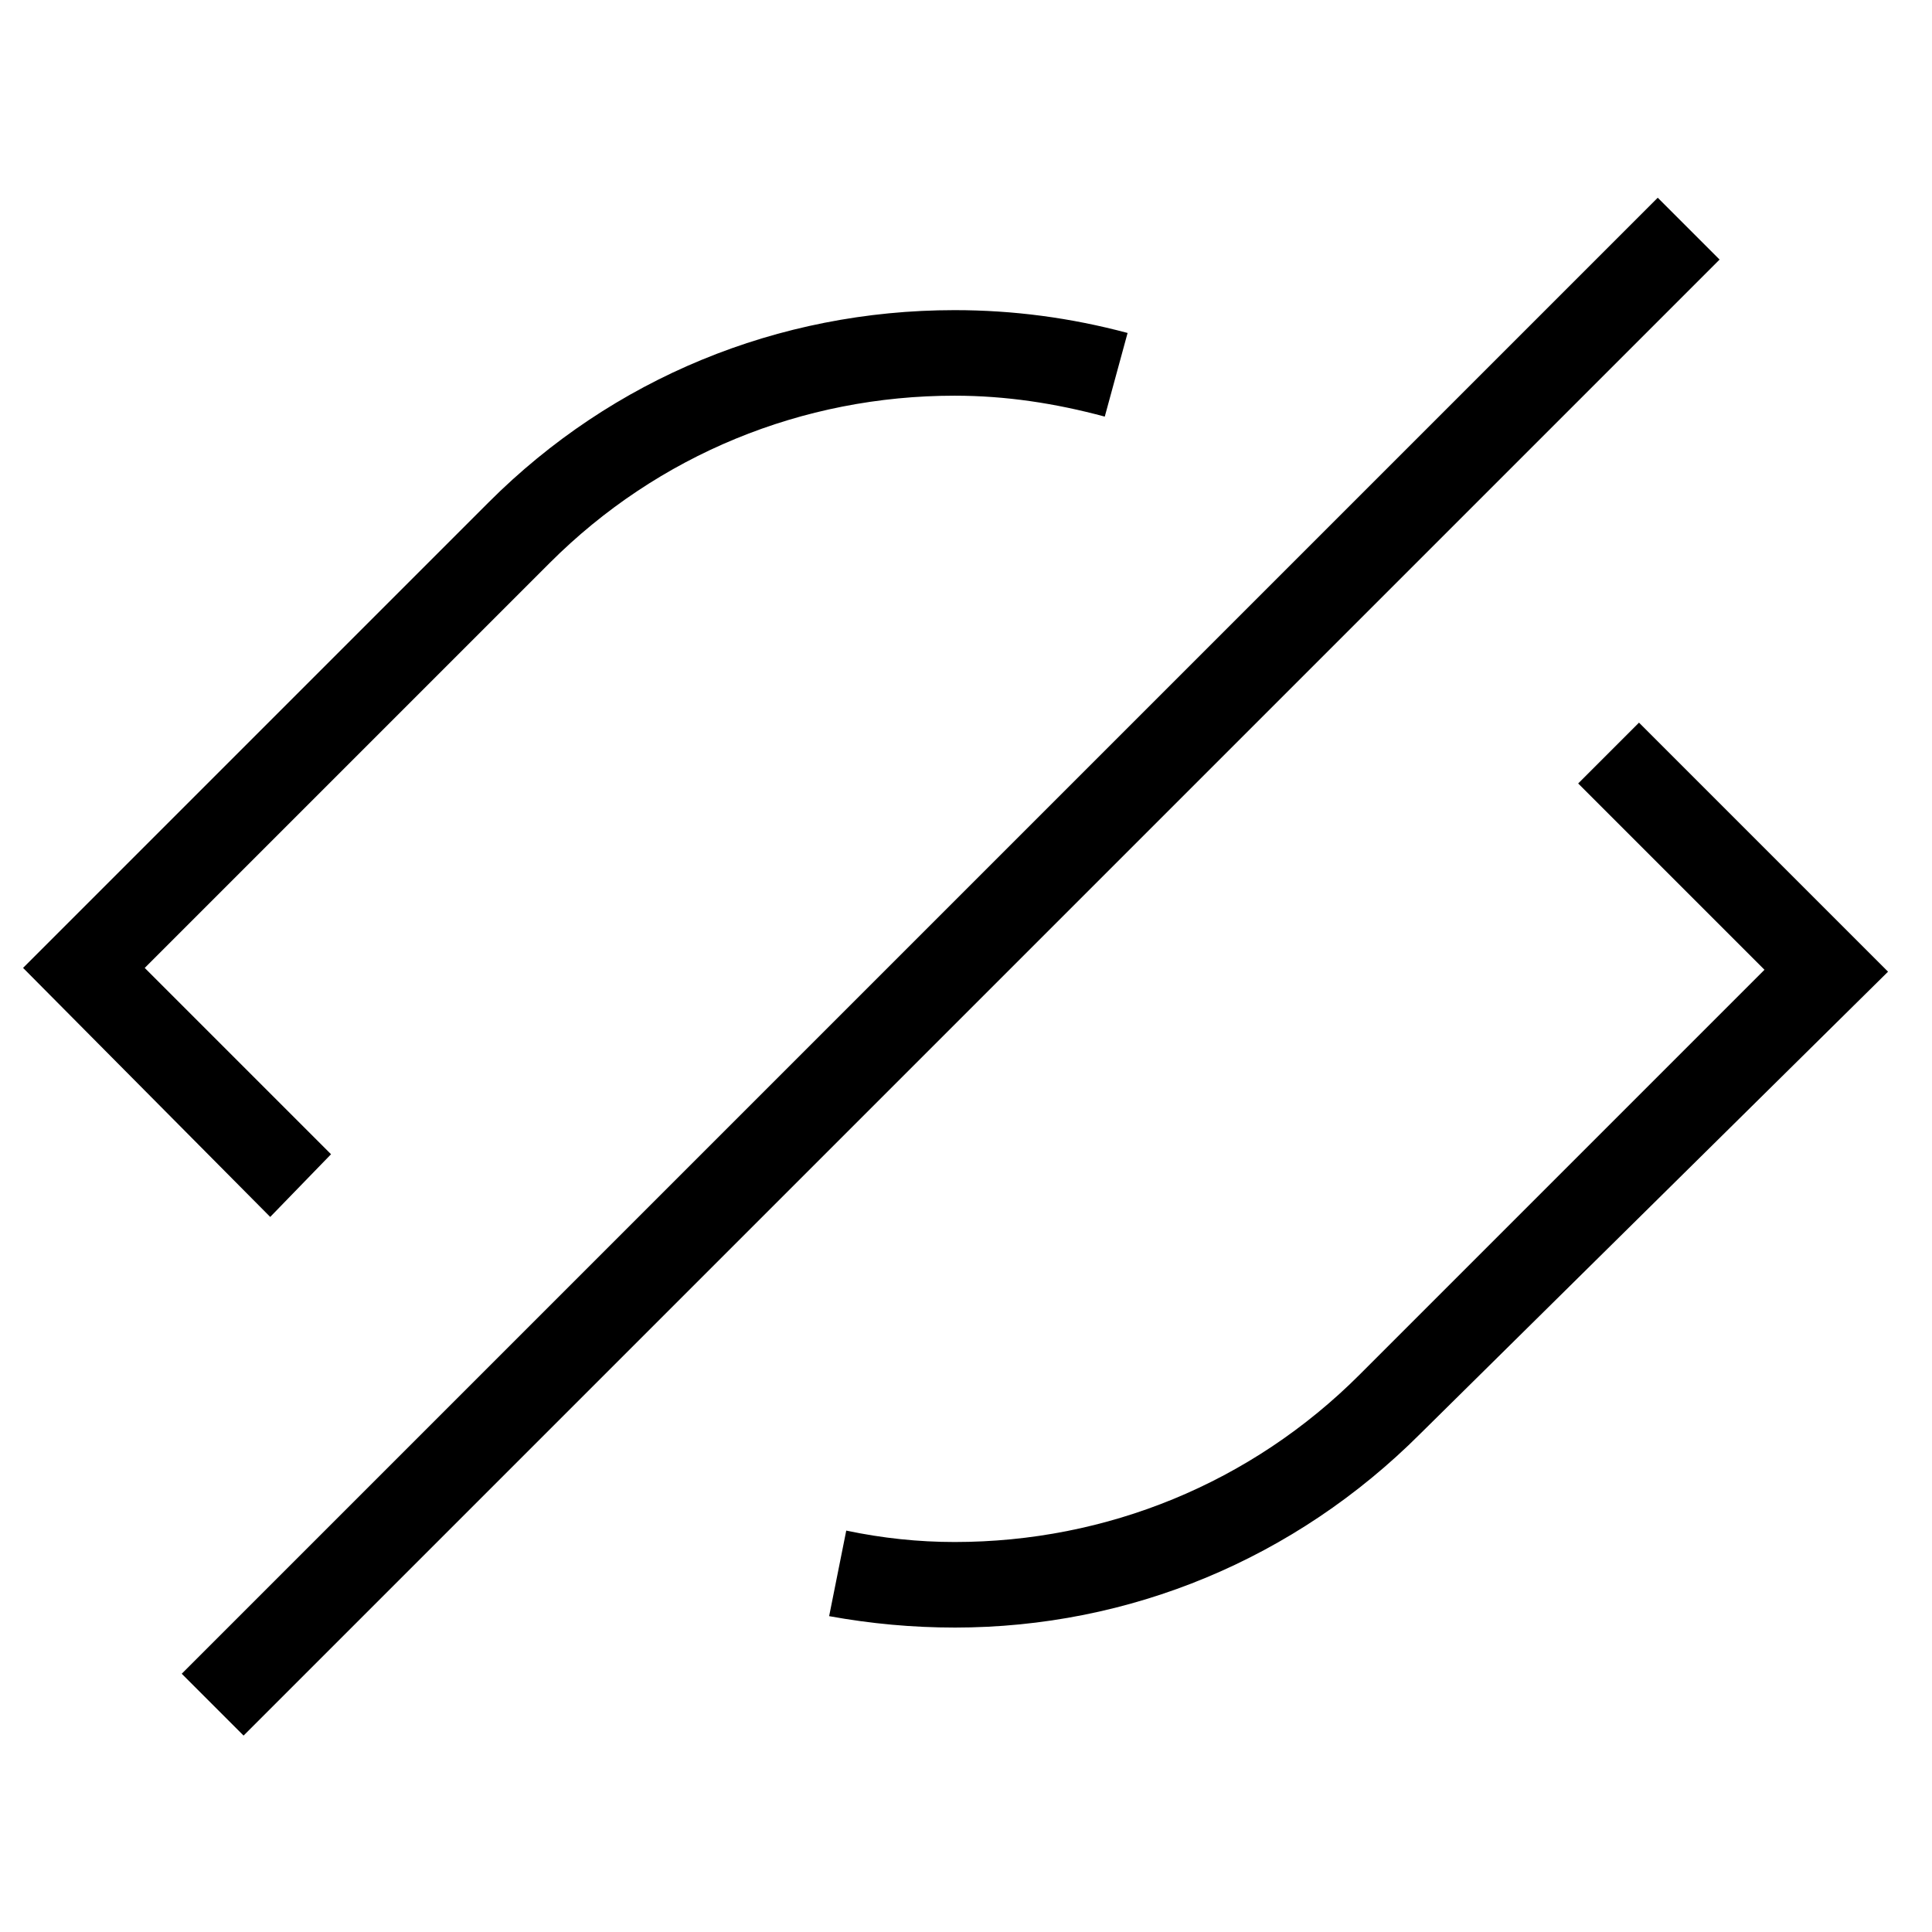
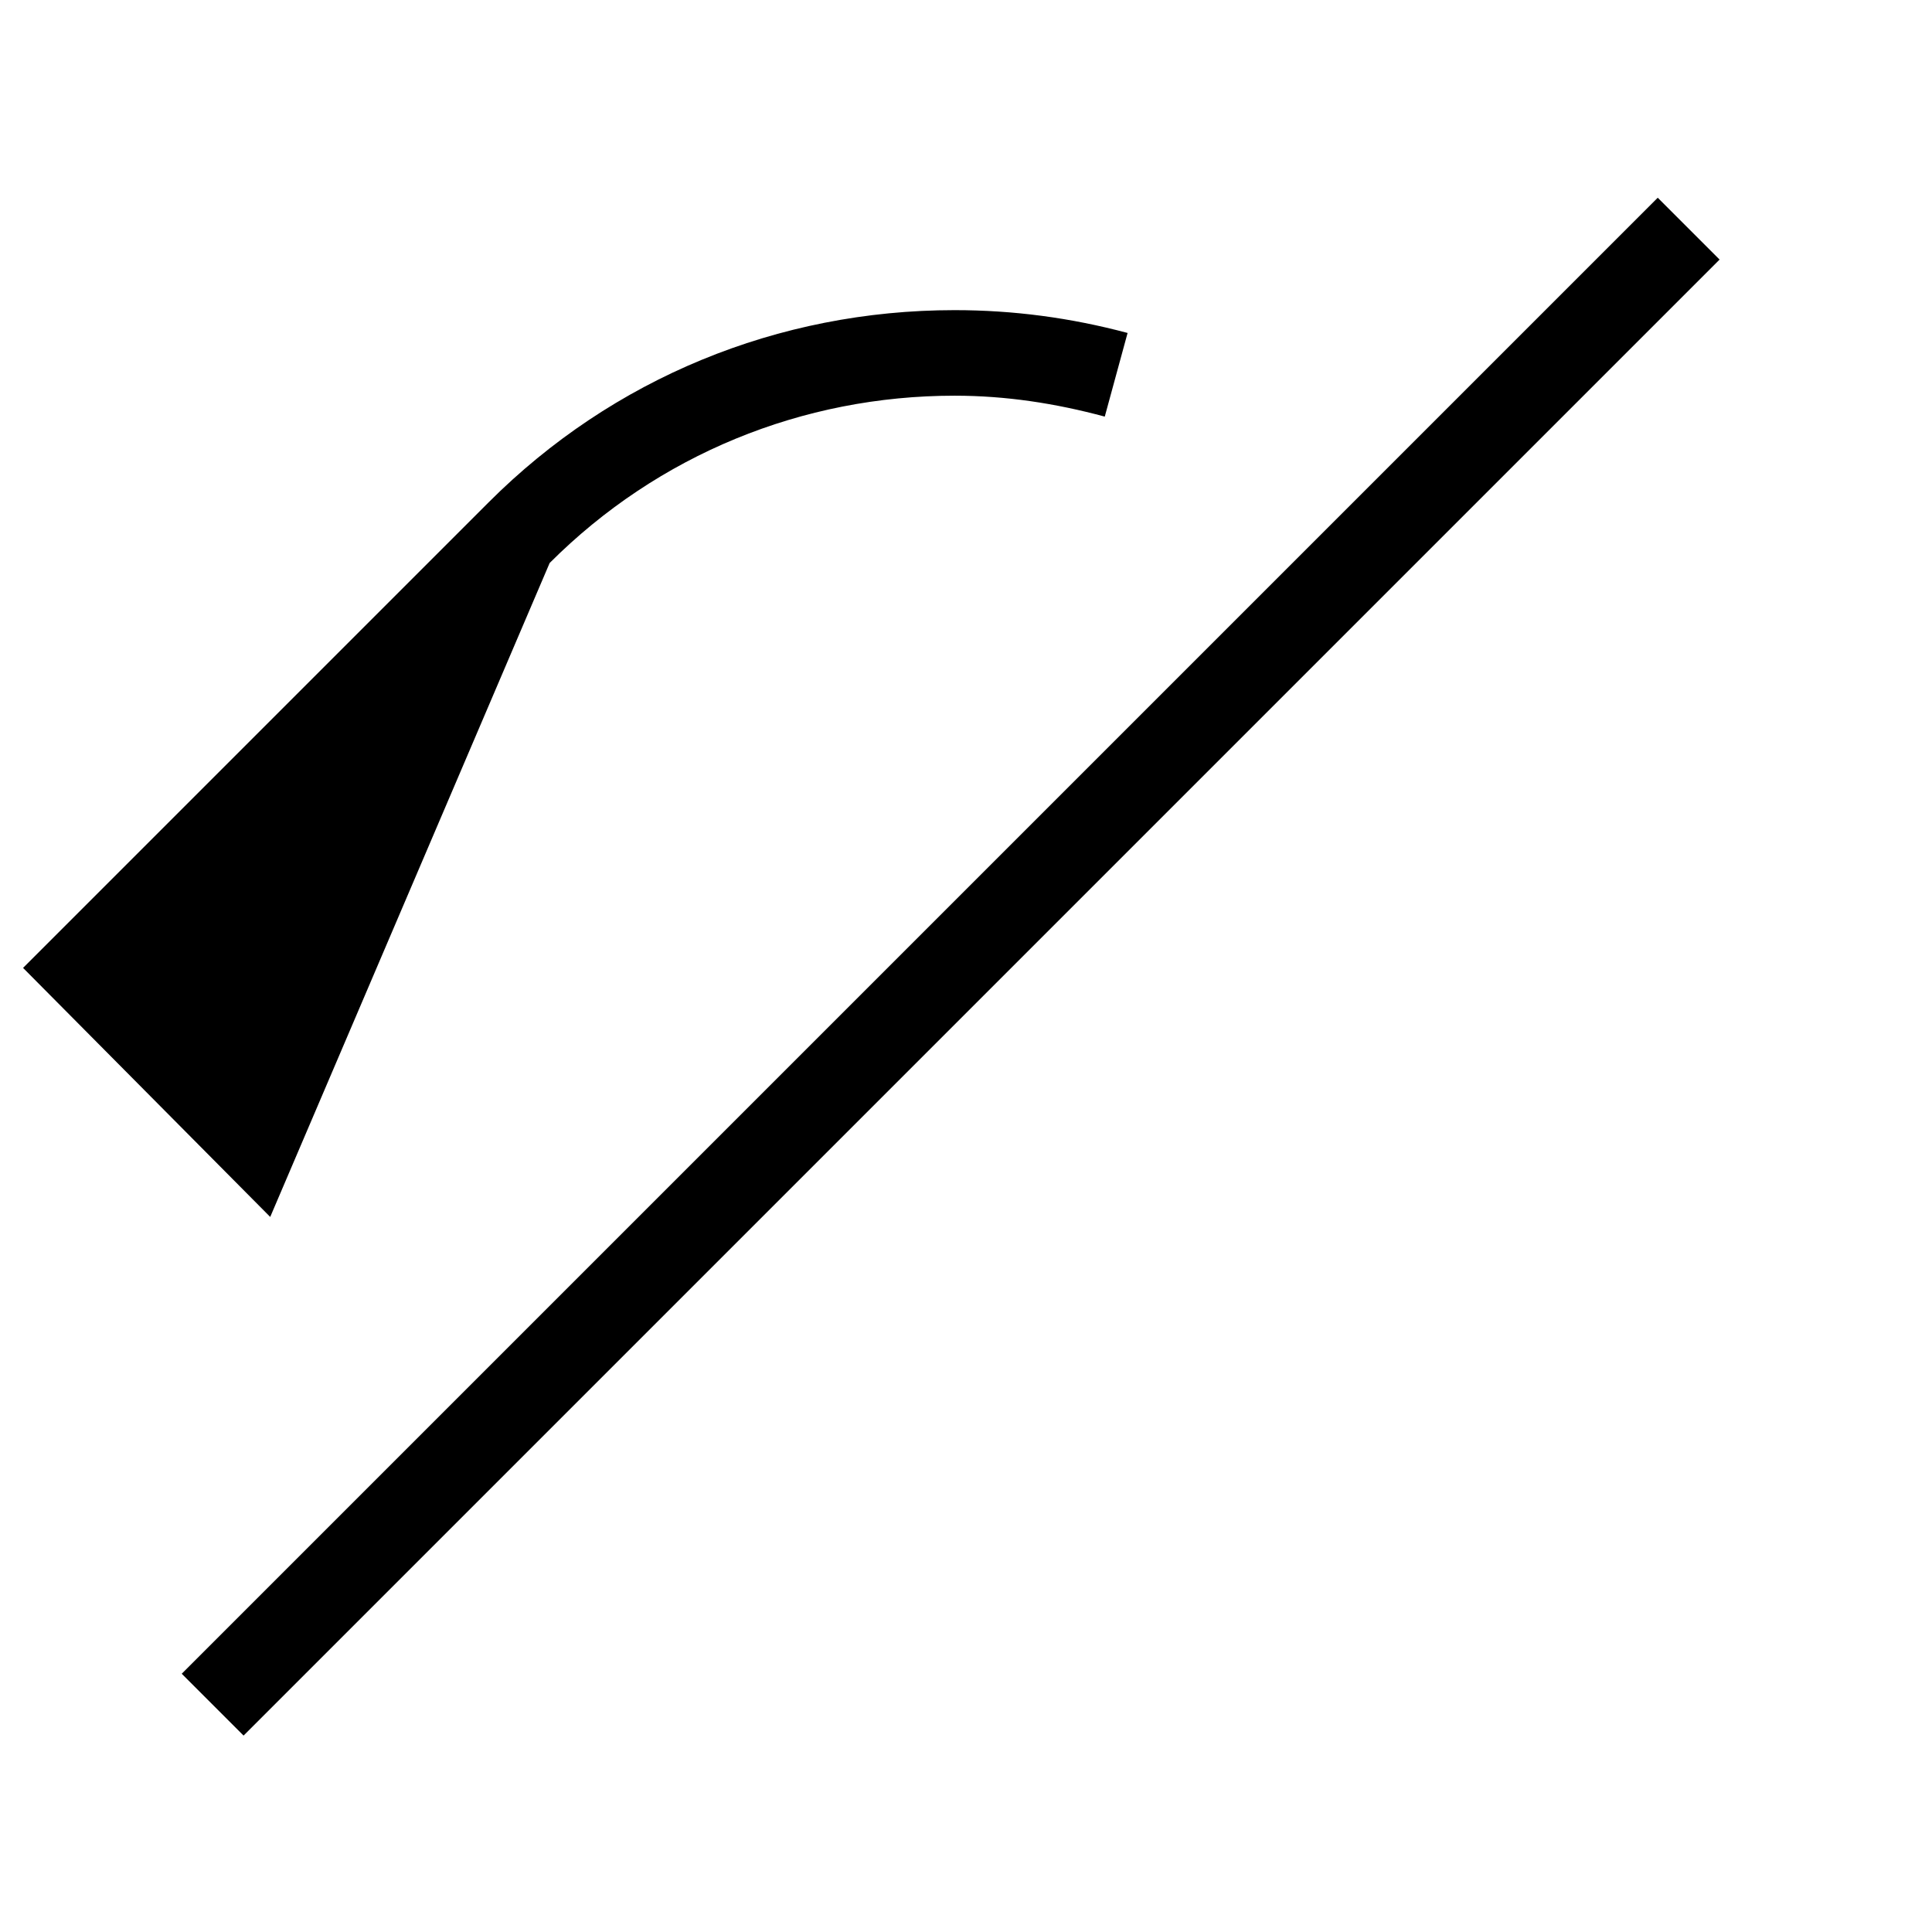
<svg xmlns="http://www.w3.org/2000/svg" fill="#000000" width="800px" height="800px" version="1.1" viewBox="144 144 512 512">
  <g>
-     <path d="m215.61 466.5-65.496-65.996 123.43-123.43c32.746-32.746 76.578-50.883 123.43-50.883 15.617 0 30.73 2.016 45.848 6.047l-6.047 22.168c-13.098-3.527-26.199-5.543-39.801-5.543-40.305 0-78.594 15.617-107.31 44.336l-107.31 107.31 49.375 49.375z" />
-     <path d="m396.98 575.32c-11.082 0-22.168-1.008-33.25-3.023l4.535-22.672c9.574 2.016 19.145 3.023 28.719 3.023 40.305 0 78.594-15.617 107.31-44.336l107.31-107.31-49.375-49.375 16.121-16.121 66 66-123.94 122.43c-33.254 33.25-77.086 51.387-123.43 51.387z" />
+     <path d="m215.61 466.5-65.496-65.996 123.43-123.43c32.746-32.746 76.578-50.883 123.43-50.883 15.617 0 30.73 2.016 45.848 6.047l-6.047 22.168c-13.098-3.527-26.199-5.543-39.801-5.543-40.305 0-78.594 15.617-107.31 44.336z" />
    <path d="m192.16 587.56 391.16-391.16 16.387 16.387-391.16 391.16z" />
  </g>
</svg>